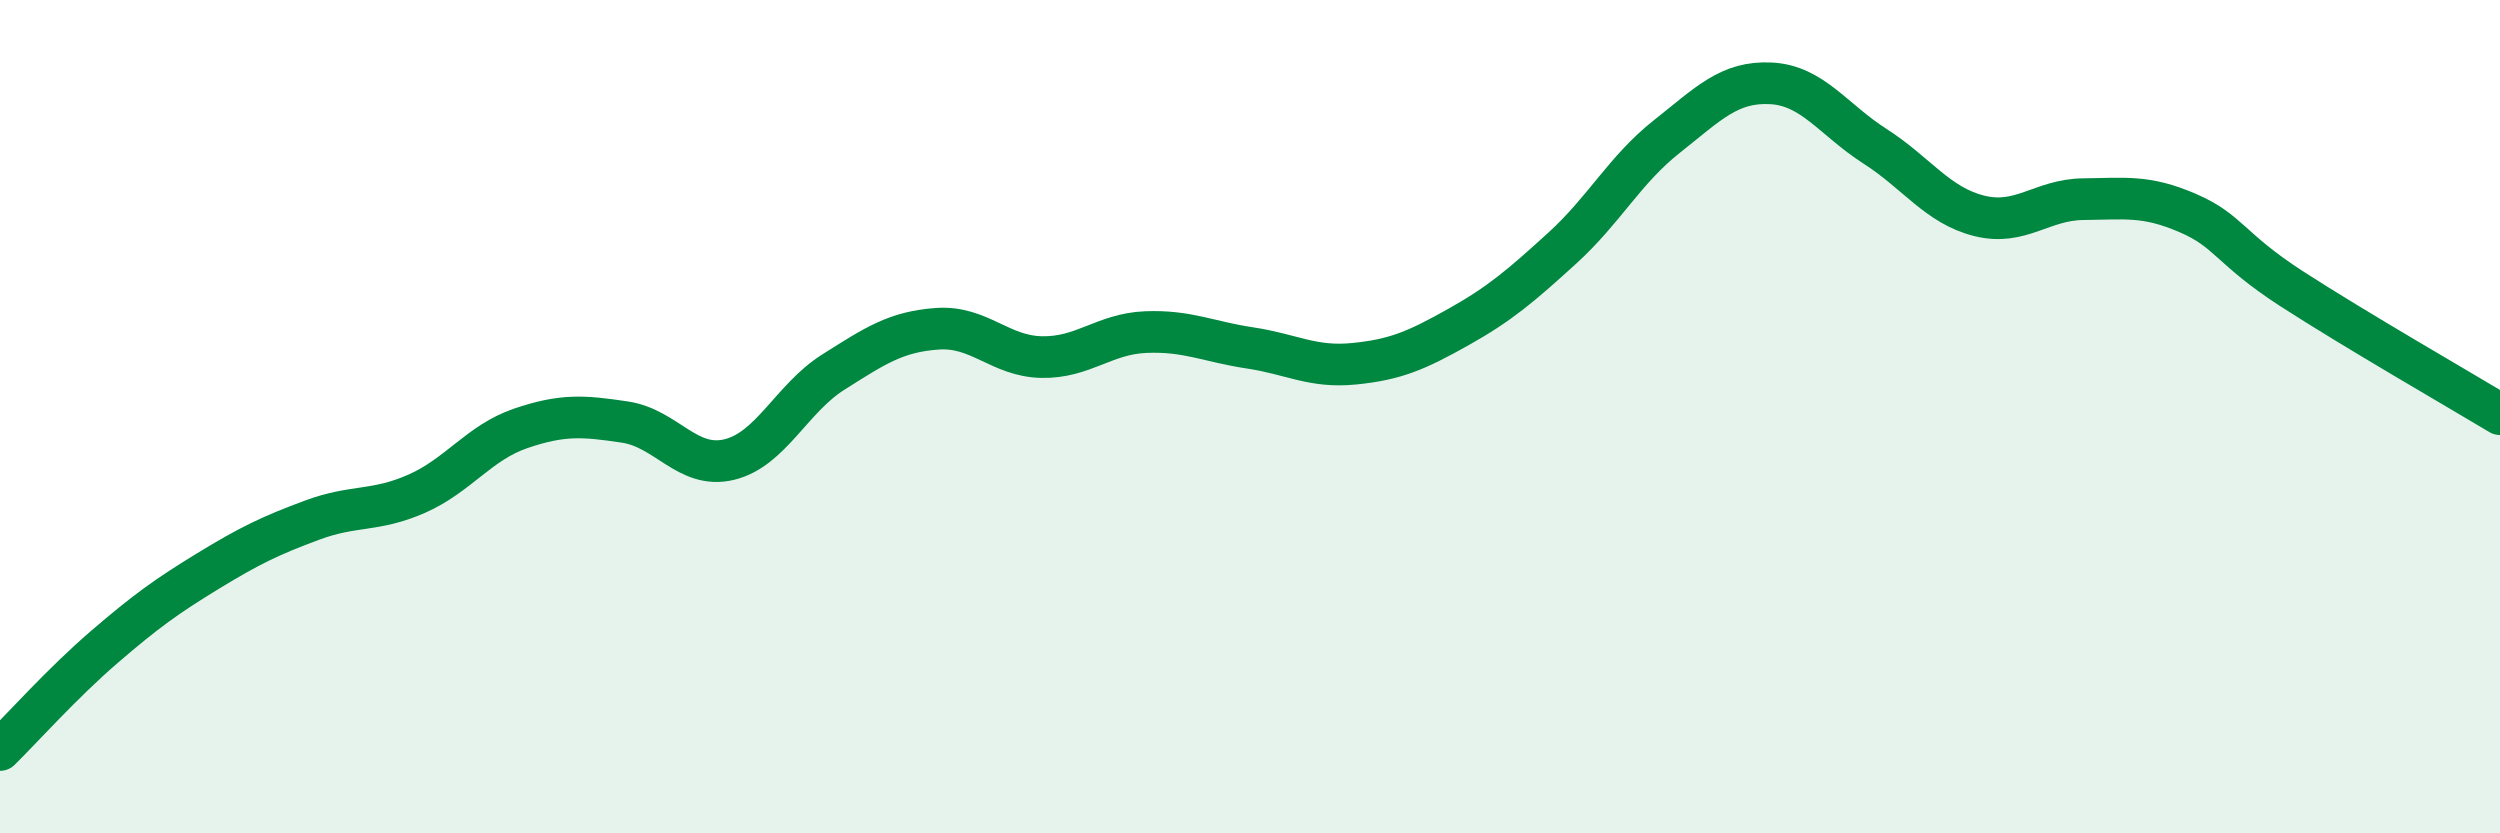
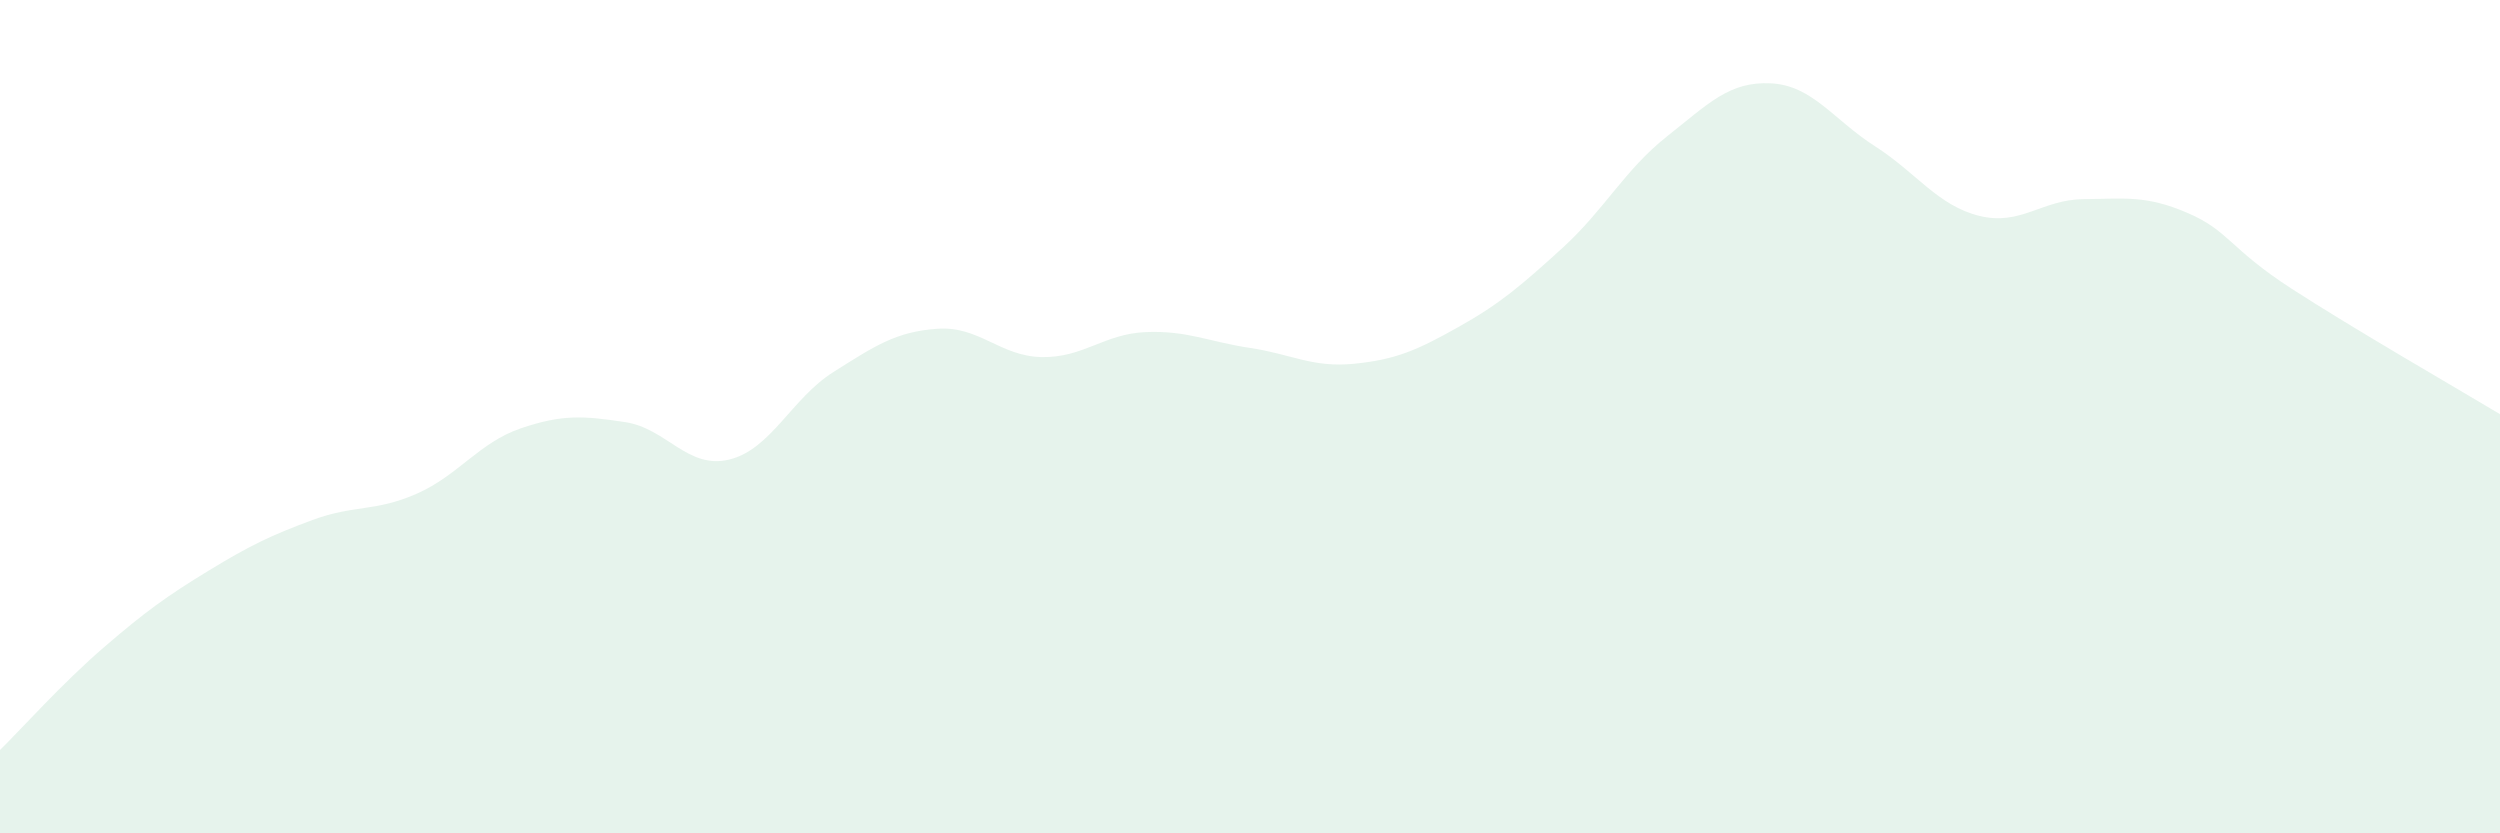
<svg xmlns="http://www.w3.org/2000/svg" width="60" height="20" viewBox="0 0 60 20">
  <path d="M 0,18 C 0.5,17.51 1.5,16.39 2.5,15.53 C 3.5,14.67 4,14.31 5,13.7 C 6,13.09 6.5,12.85 7.5,12.48 C 8.5,12.11 9,12.29 10,11.85 C 11,11.41 11.5,10.62 12.5,10.28 C 13.5,9.94 14,9.98 15,10.13 C 16,10.28 16.5,11.27 17.5,11.03 C 18.5,10.79 19,9.56 20,8.93 C 21,8.3 21.5,7.96 22.5,7.89 C 23.5,7.82 24,8.55 25,8.57 C 26,8.59 26.5,8.01 27.5,7.97 C 28.5,7.93 29,8.2 30,8.35 C 31,8.5 31.5,8.83 32.5,8.73 C 33.5,8.63 34,8.41 35,7.85 C 36,7.29 36.5,6.86 37.5,5.95 C 38.5,5.04 39,4.07 40,3.28 C 41,2.49 41.5,1.95 42.5,2 C 43.5,2.05 44,2.87 45,3.51 C 46,4.15 46.5,4.93 47.5,5.18 C 48.5,5.43 49,4.79 50,4.78 C 51,4.77 51.5,4.68 52.5,5.11 C 53.5,5.54 53.5,5.96 55,6.93 C 56.5,7.9 59,9.34 60,9.94L60 20L0 20Z" fill="#008740" opacity="0.1" stroke-linecap="round" stroke-linejoin="round" />
-   <path d="M 0,18 C 0.5,17.51 1.5,16.39 2.5,15.53 C 3.5,14.67 4,14.31 5,13.7 C 6,13.09 6.5,12.85 7.5,12.48 C 8.5,12.11 9,12.29 10,11.85 C 11,11.41 11.5,10.62 12.5,10.28 C 13.5,9.94 14,9.98 15,10.13 C 16,10.28 16.5,11.27 17.5,11.03 C 18.5,10.79 19,9.56 20,8.93 C 21,8.3 21.5,7.96 22.5,7.89 C 23.5,7.82 24,8.55 25,8.57 C 26,8.59 26.5,8.01 27.5,7.97 C 28.5,7.93 29,8.2 30,8.35 C 31,8.5 31.5,8.83 32.5,8.73 C 33.5,8.63 34,8.41 35,7.85 C 36,7.29 36.5,6.86 37.5,5.95 C 38.5,5.04 39,4.07 40,3.28 C 41,2.49 41.5,1.95 42.5,2 C 43.5,2.05 44,2.87 45,3.51 C 46,4.15 46.5,4.93 47.5,5.18 C 48.5,5.43 49,4.79 50,4.78 C 51,4.77 51.5,4.68 52.5,5.11 C 53.5,5.54 53.5,5.96 55,6.93 C 56.5,7.9 59,9.34 60,9.94" stroke="#008740" stroke-width="1" fill="none" stroke-linecap="round" stroke-linejoin="round" />
</svg>